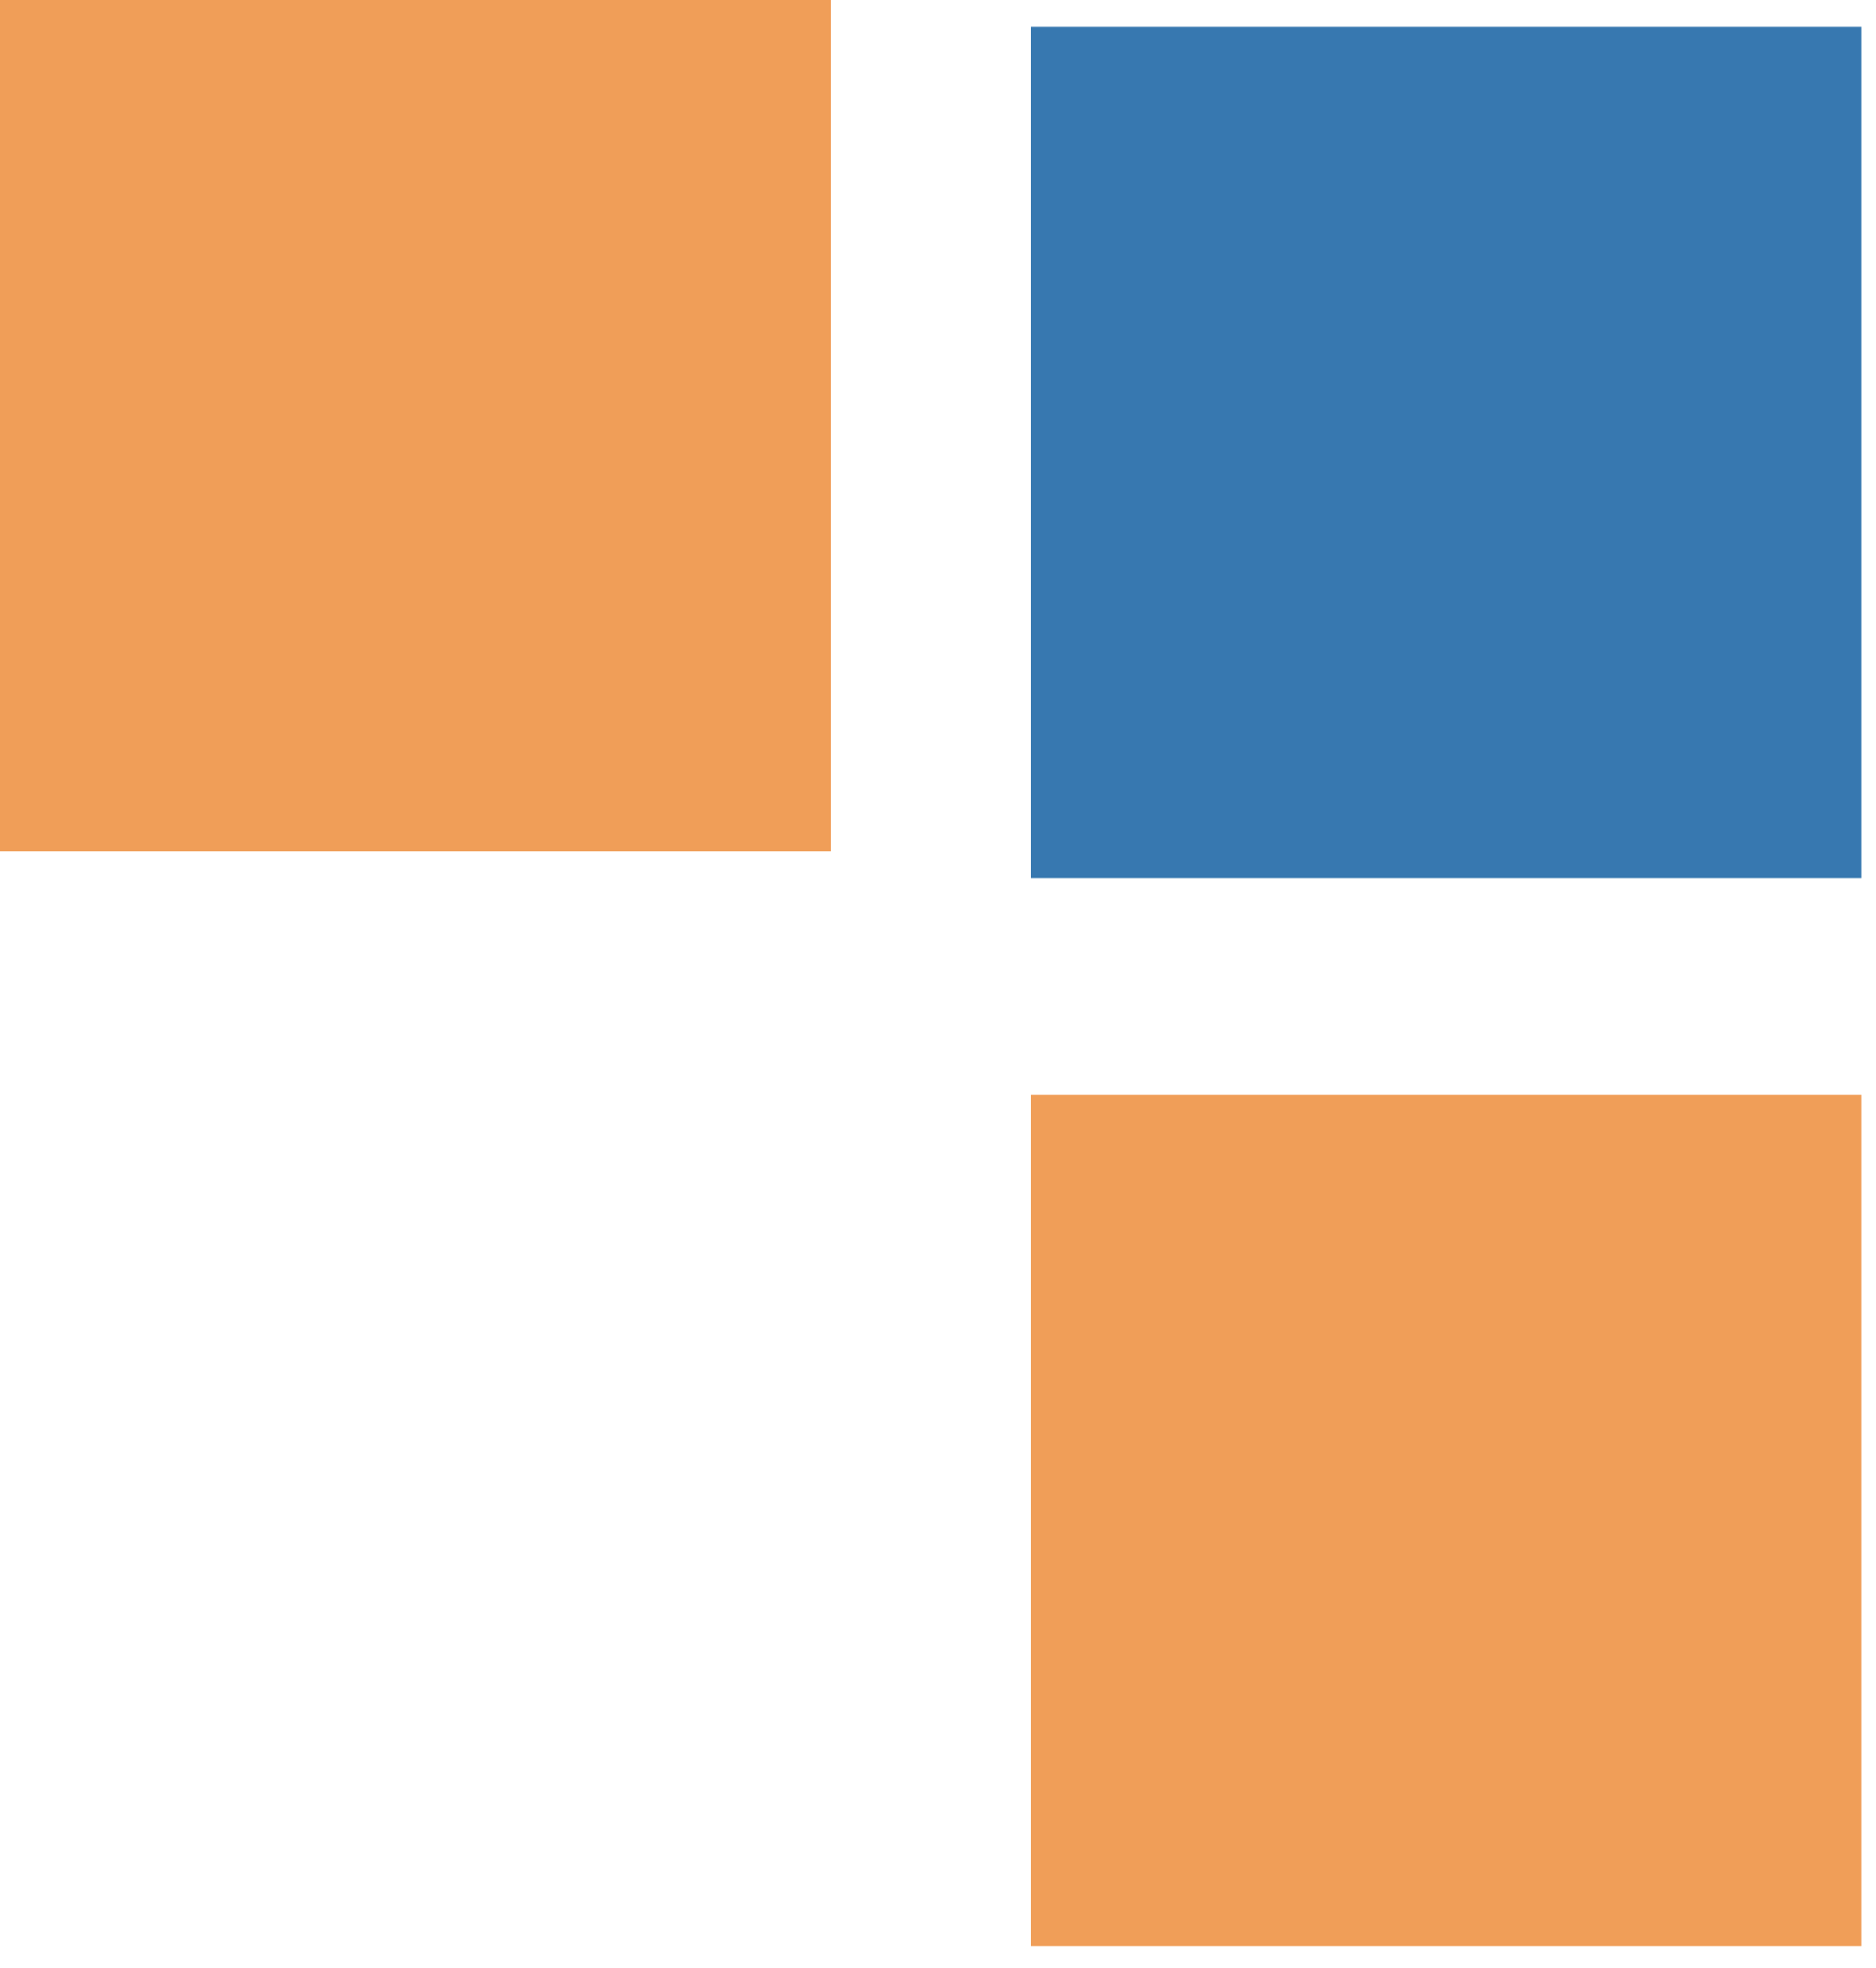
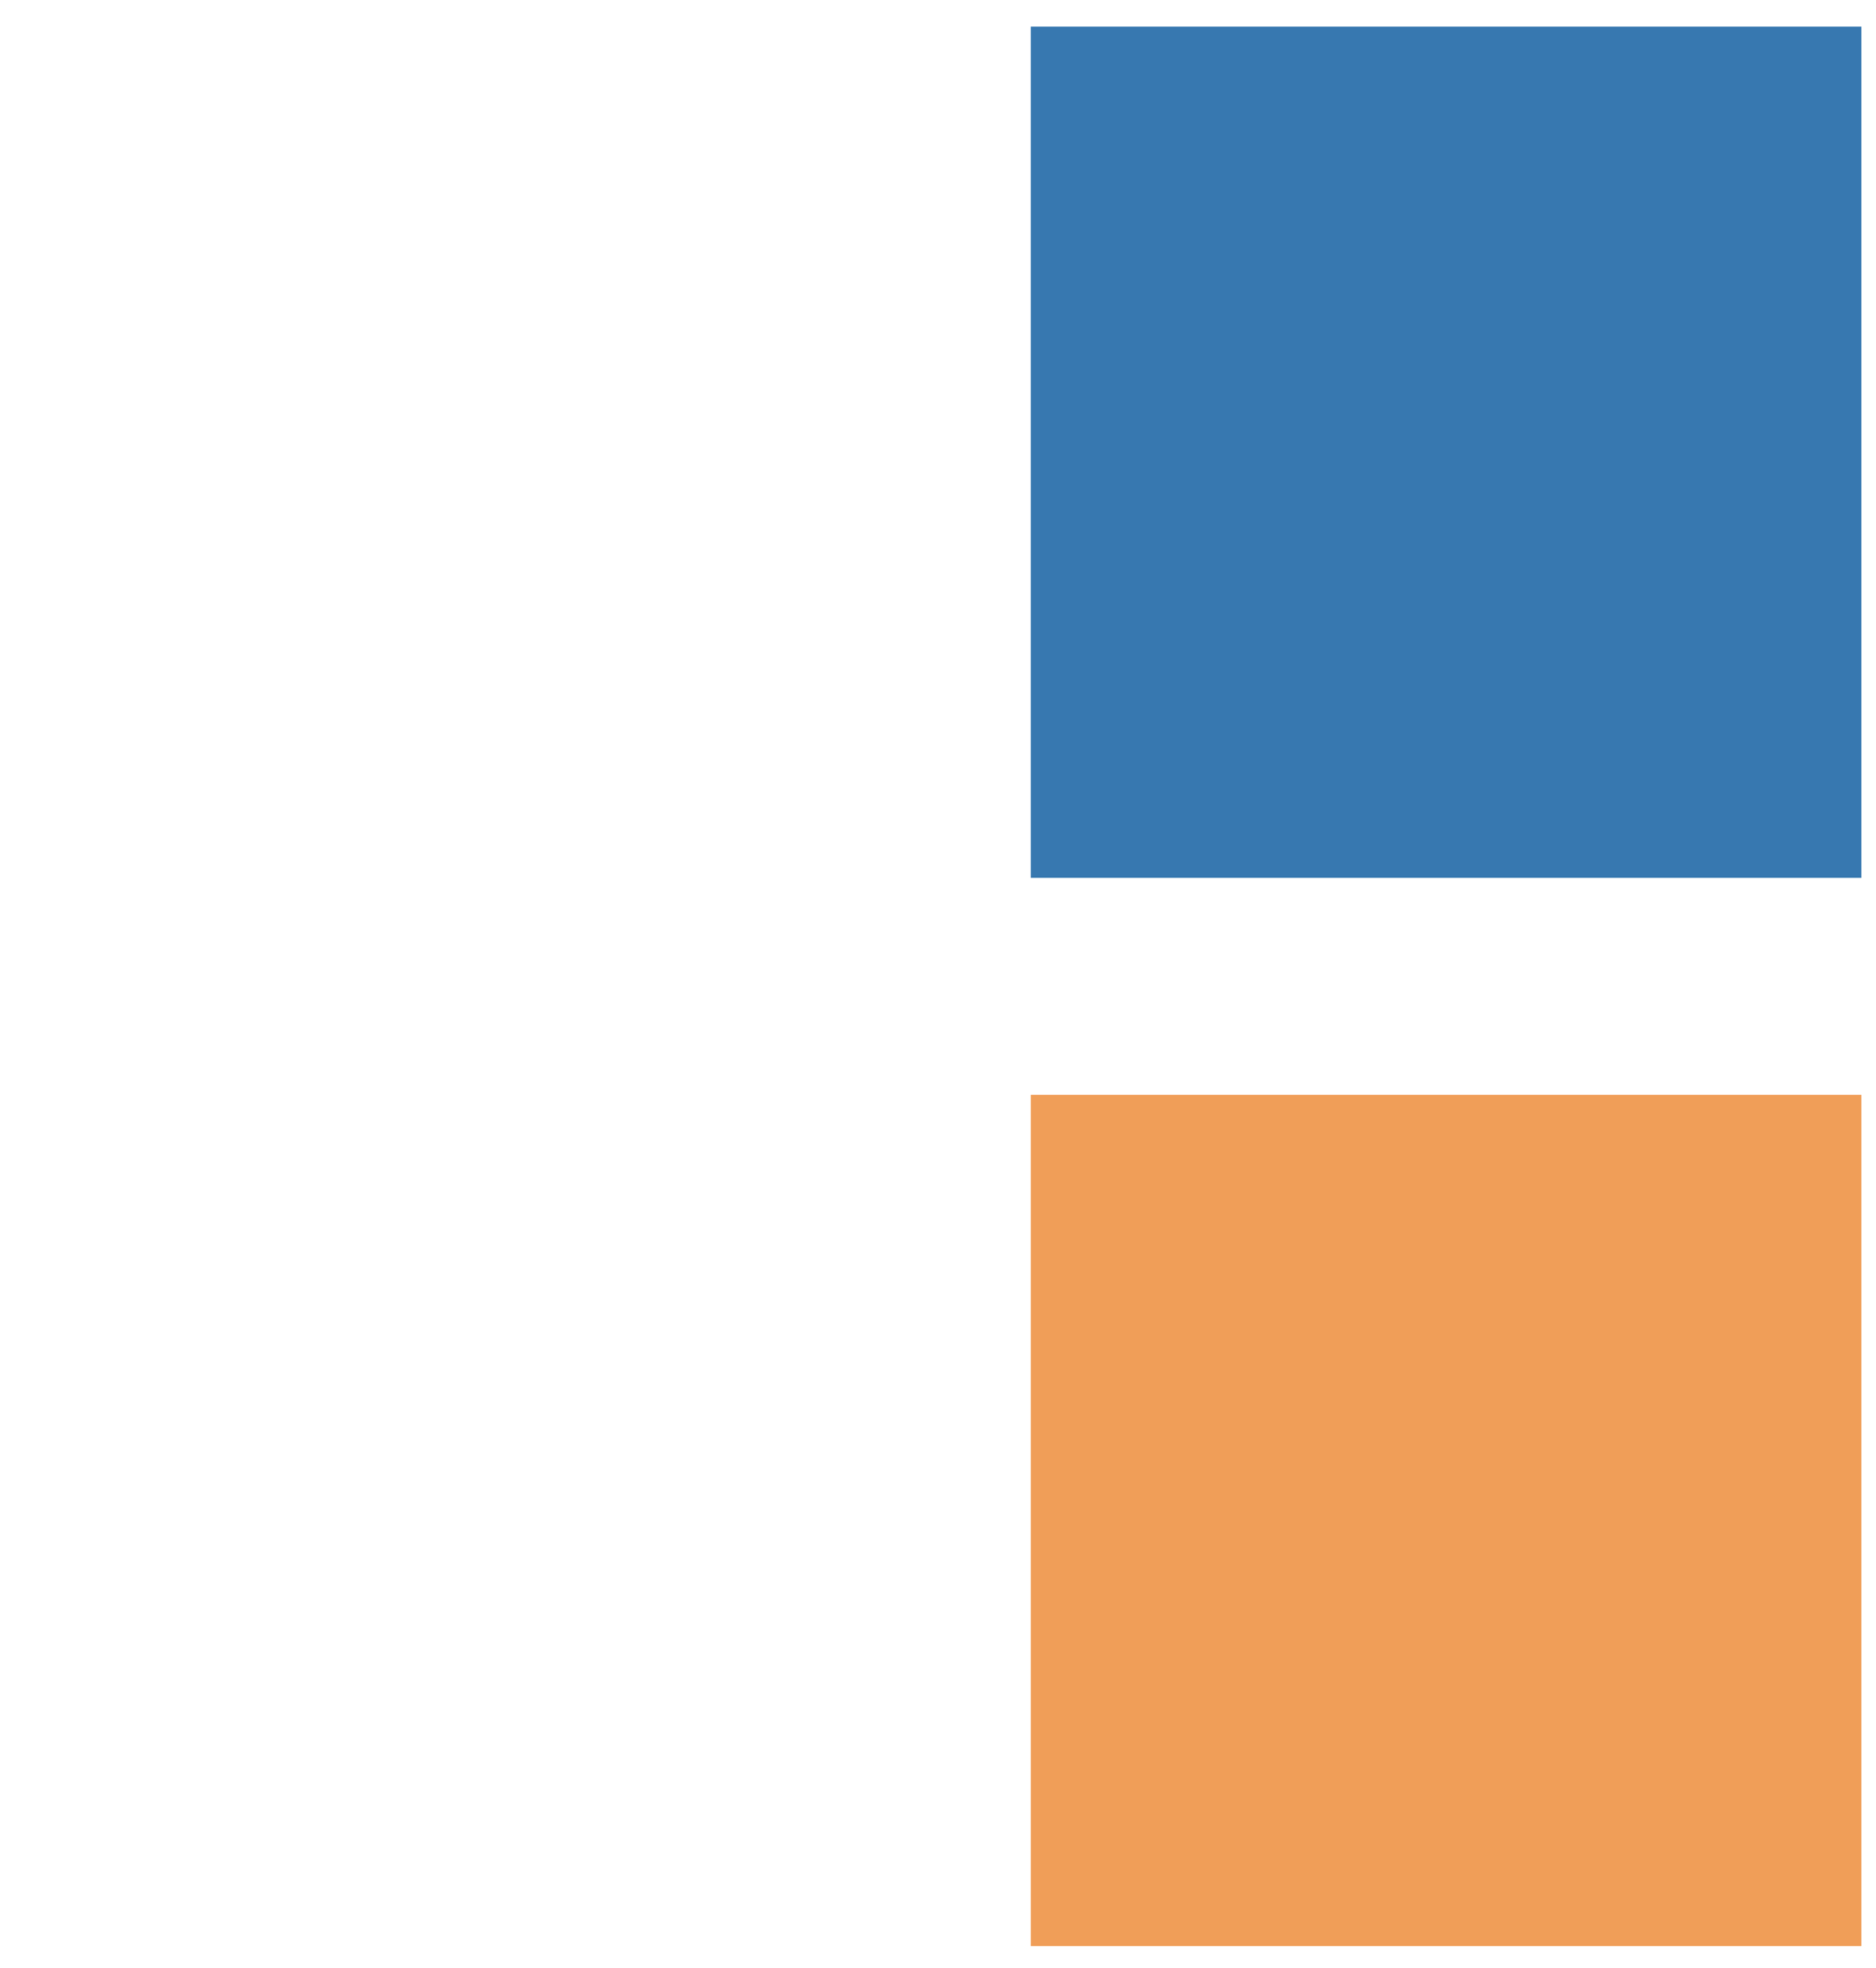
<svg xmlns="http://www.w3.org/2000/svg" width="41" height="43" viewBox="0 0 41 43" fill="none">
-   <path d="M18.152 0H0V18.599H18.152V0Z" fill="#F09E58" />
  <path d="M40.68 0.581H22.528V19.18H40.68V0.581Z" fill="#3778B0" />
  <path d="M40.68 23.922H22.528V42.521H40.68V23.922Z" fill="#F09E58" />
</svg>